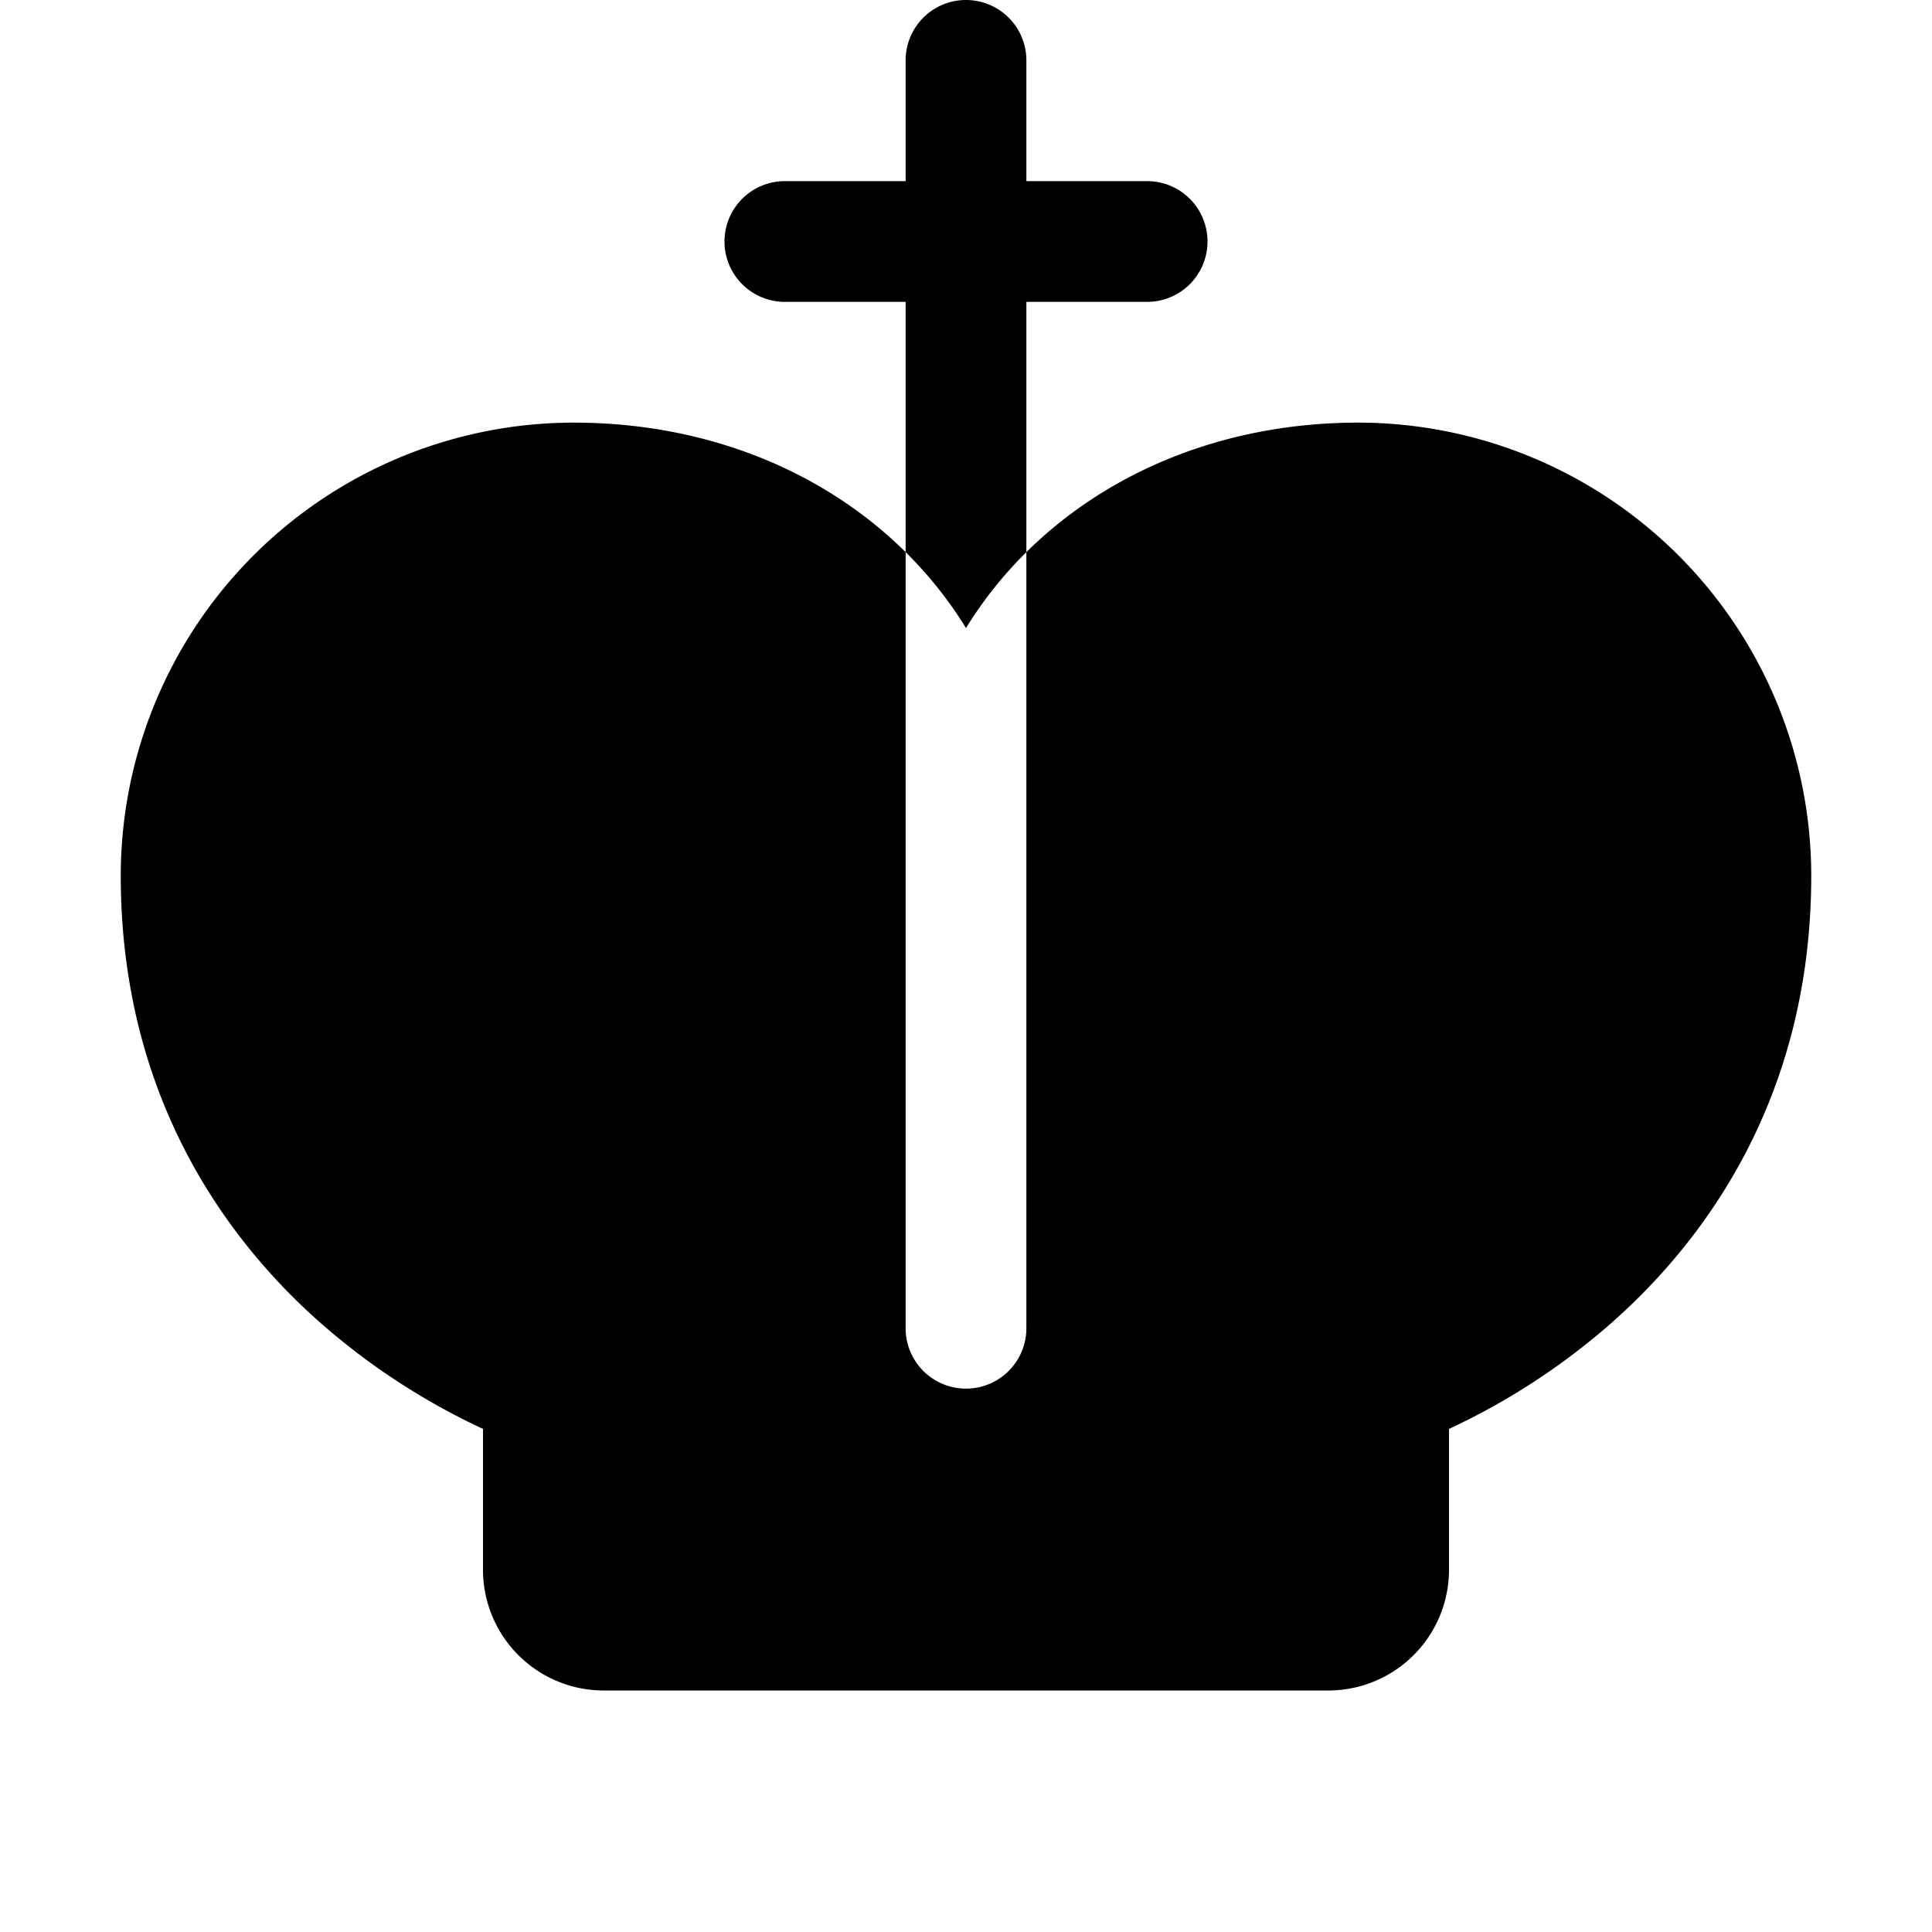
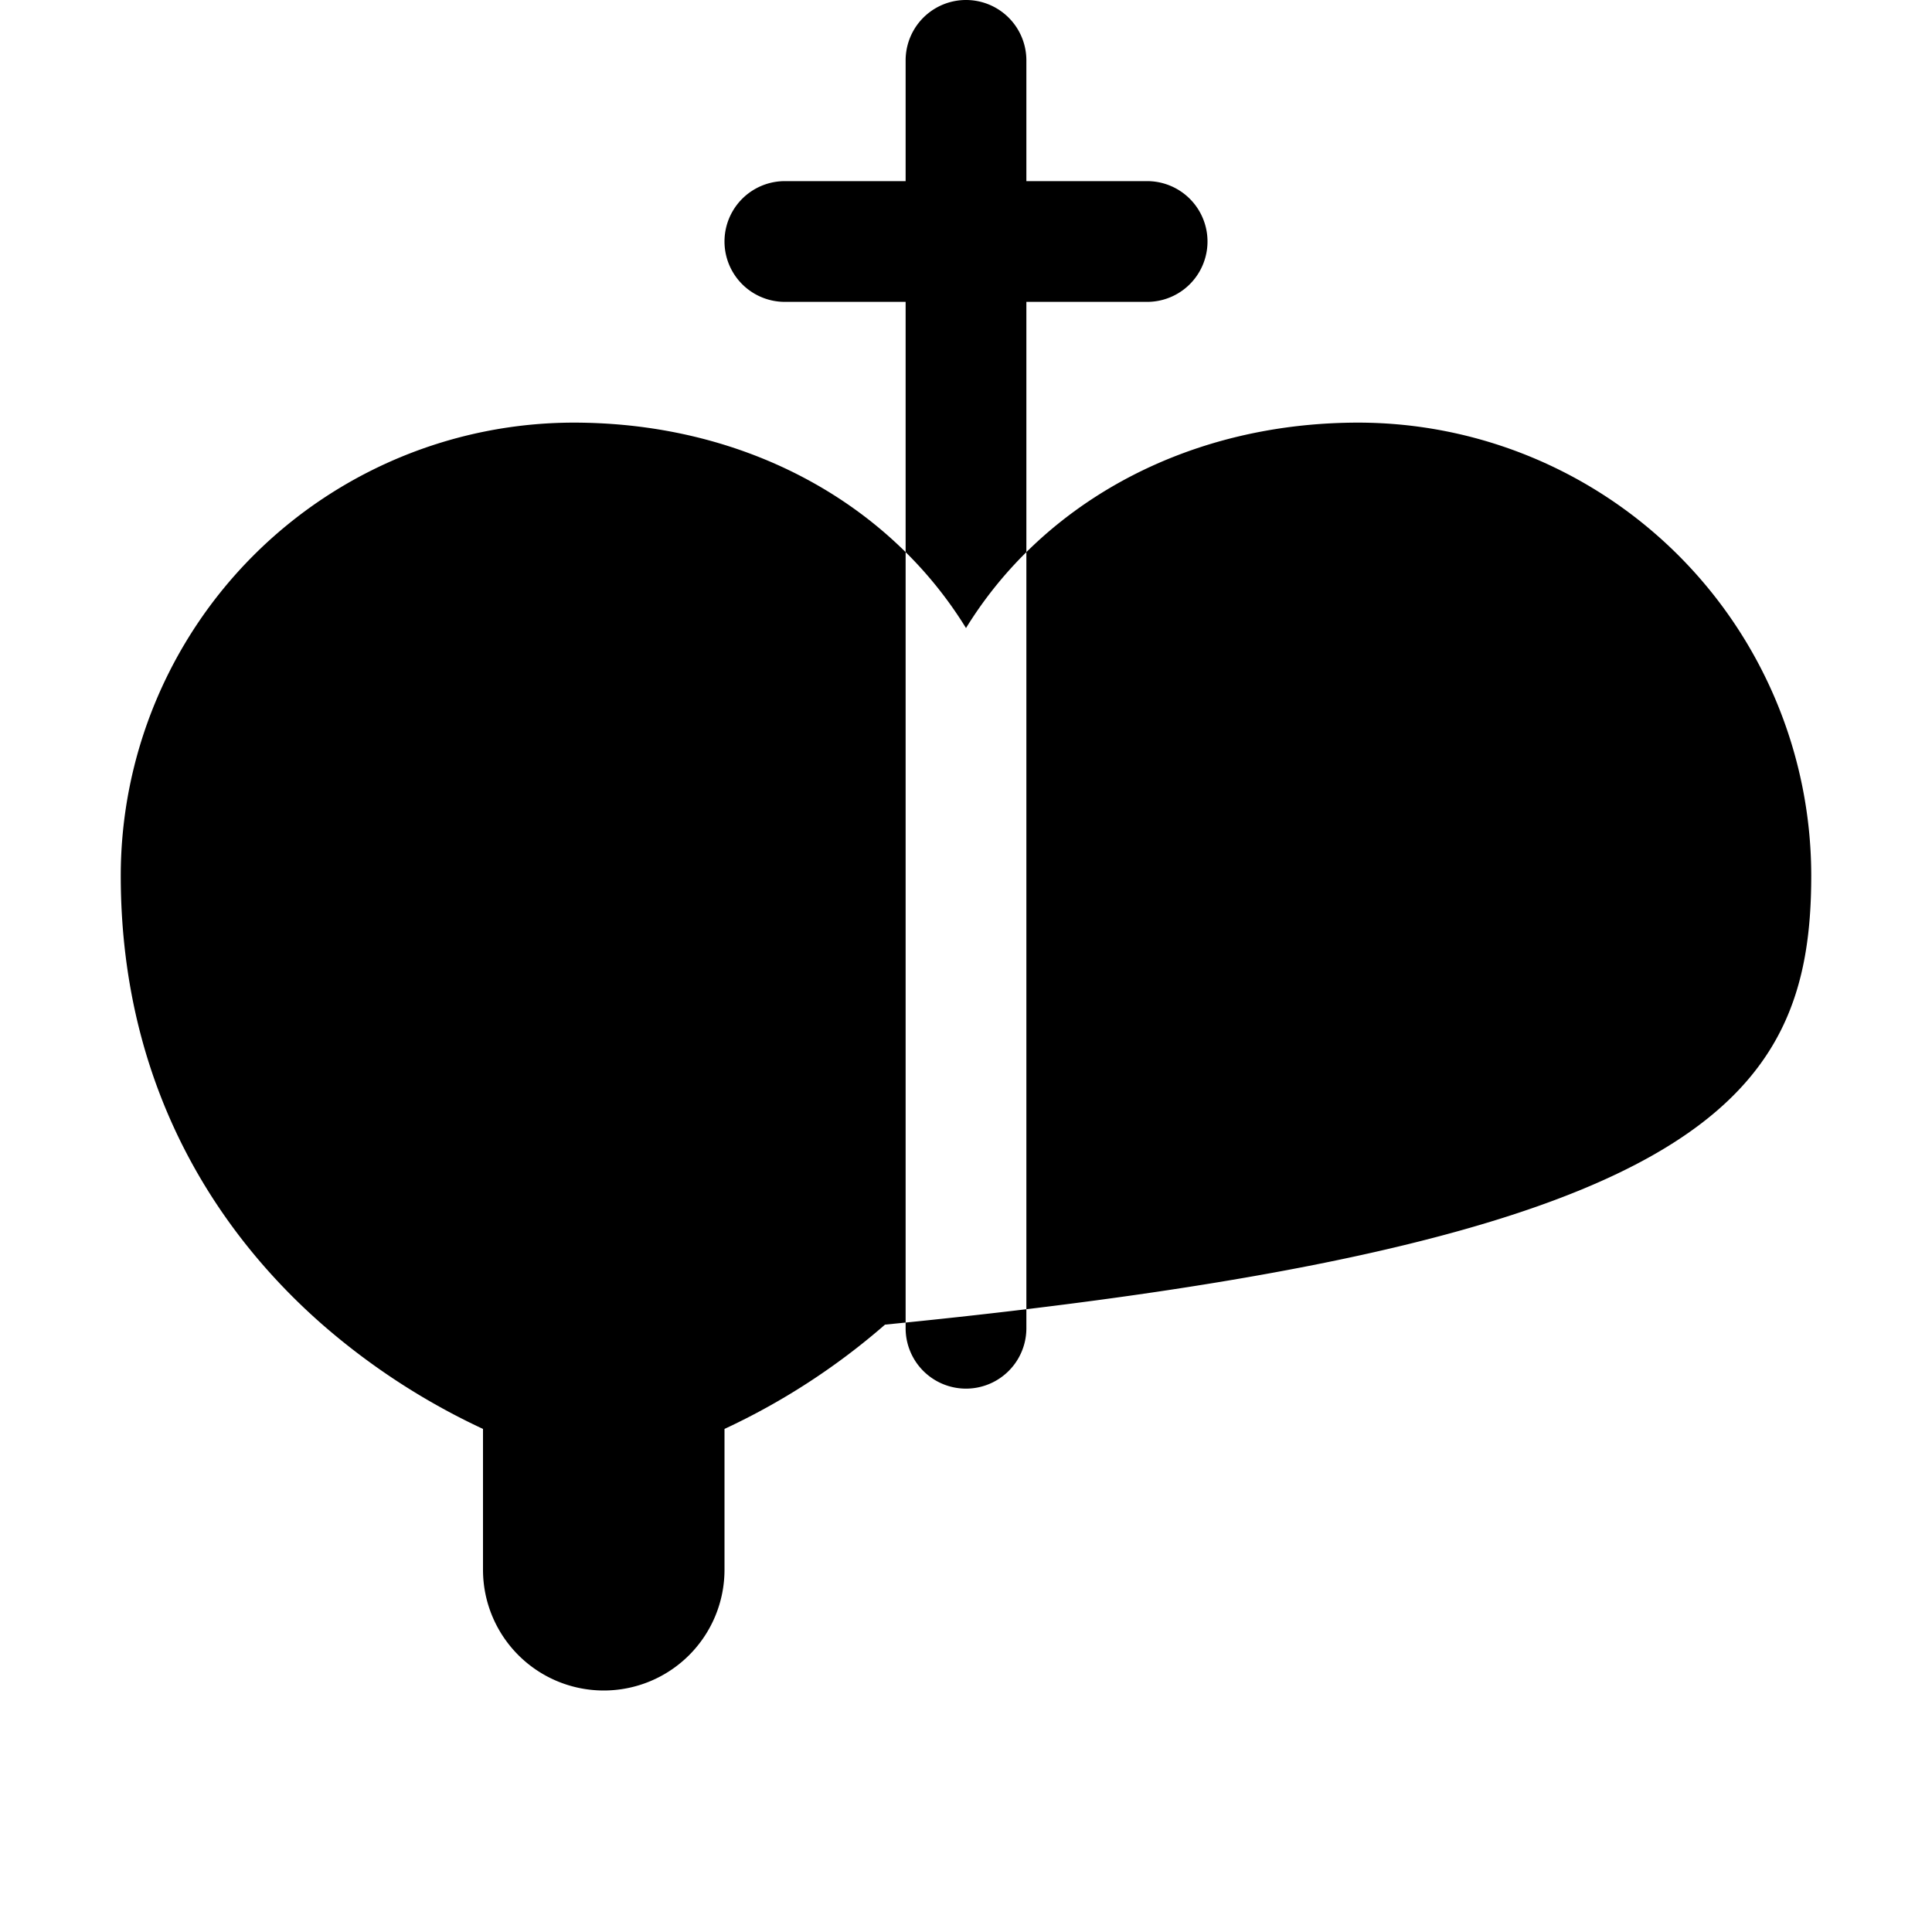
<svg xmlns="http://www.w3.org/2000/svg" viewBox="0 0 256 256" fill="currentColor">
-   <path d="M128,83.22a53.86,53.86,0,0,0-8-10.06V40H104a8,8,0,0,1,0-16h16V8a8,8,0,0,1,16,0V24h16a8,8,0,0,1,0,16H136V73.16A53.86,53.86,0,0,0,128,83.22ZM180,56c-17.74,0-33.21,6.48-44,17.16V176a8,8,0,0,1-16,0V73.16C109.21,62.48,93.74,56,76,56a60.07,60.07,0,0,0-60,60c0,29.86,14.54,48.85,26.73,59.52A90.48,90.48,0,0,0,64,189.34V208a16,16,0,0,0,16,16h96a16,16,0,0,0,16-16V189.34a90.48,90.48,0,0,0,21.27-13.82C225.46,164.85,240,145.86,240,116A60.07,60.07,0,0,0,180,56Z" />
+   <path d="M128,83.22a53.86,53.86,0,0,0-8-10.06V40H104a8,8,0,0,1,0-16h16V8a8,8,0,0,1,16,0V24h16a8,8,0,0,1,0,16H136V73.16A53.86,53.86,0,0,0,128,83.22ZM180,56c-17.74,0-33.21,6.48-44,17.16V176a8,8,0,0,1-16,0V73.16C109.21,62.48,93.74,56,76,56a60.07,60.07,0,0,0-60,60c0,29.86,14.54,48.85,26.73,59.52A90.48,90.48,0,0,0,64,189.34V208a16,16,0,0,0,16,16a16,16,0,0,0,16-16V189.34a90.48,90.48,0,0,0,21.27-13.82C225.46,164.85,240,145.86,240,116A60.07,60.07,0,0,0,180,56Z" />
</svg>